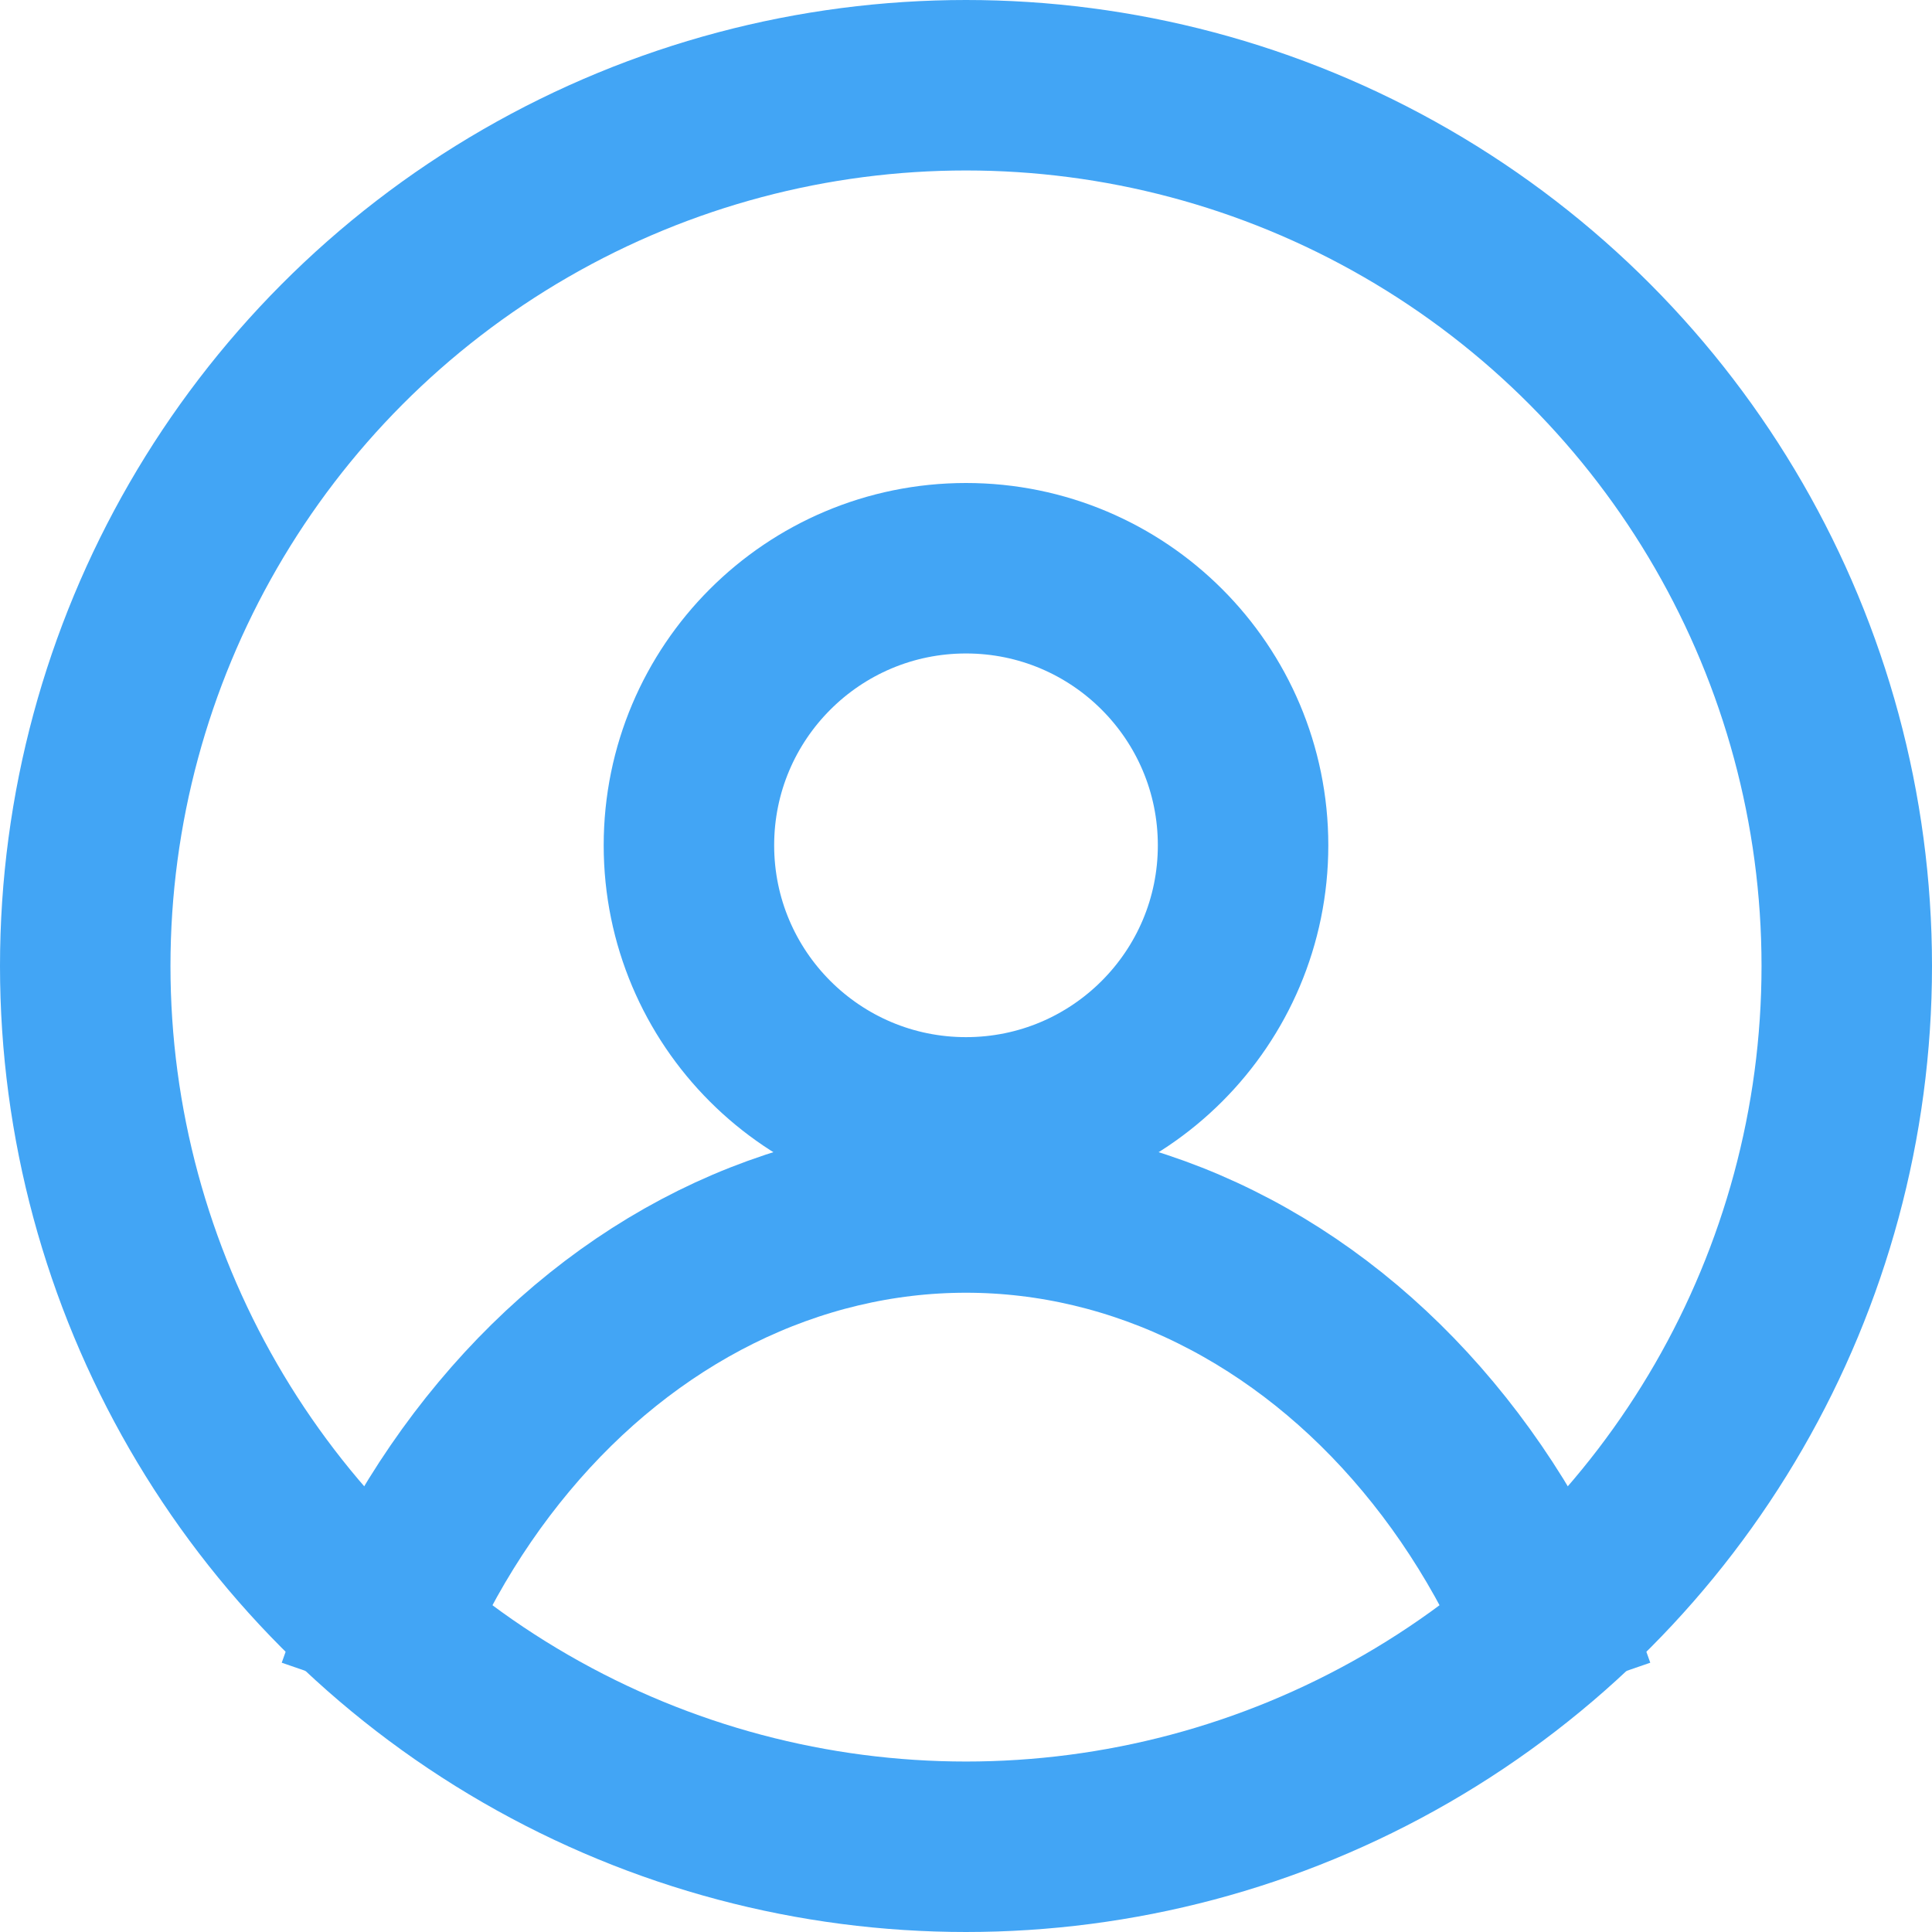
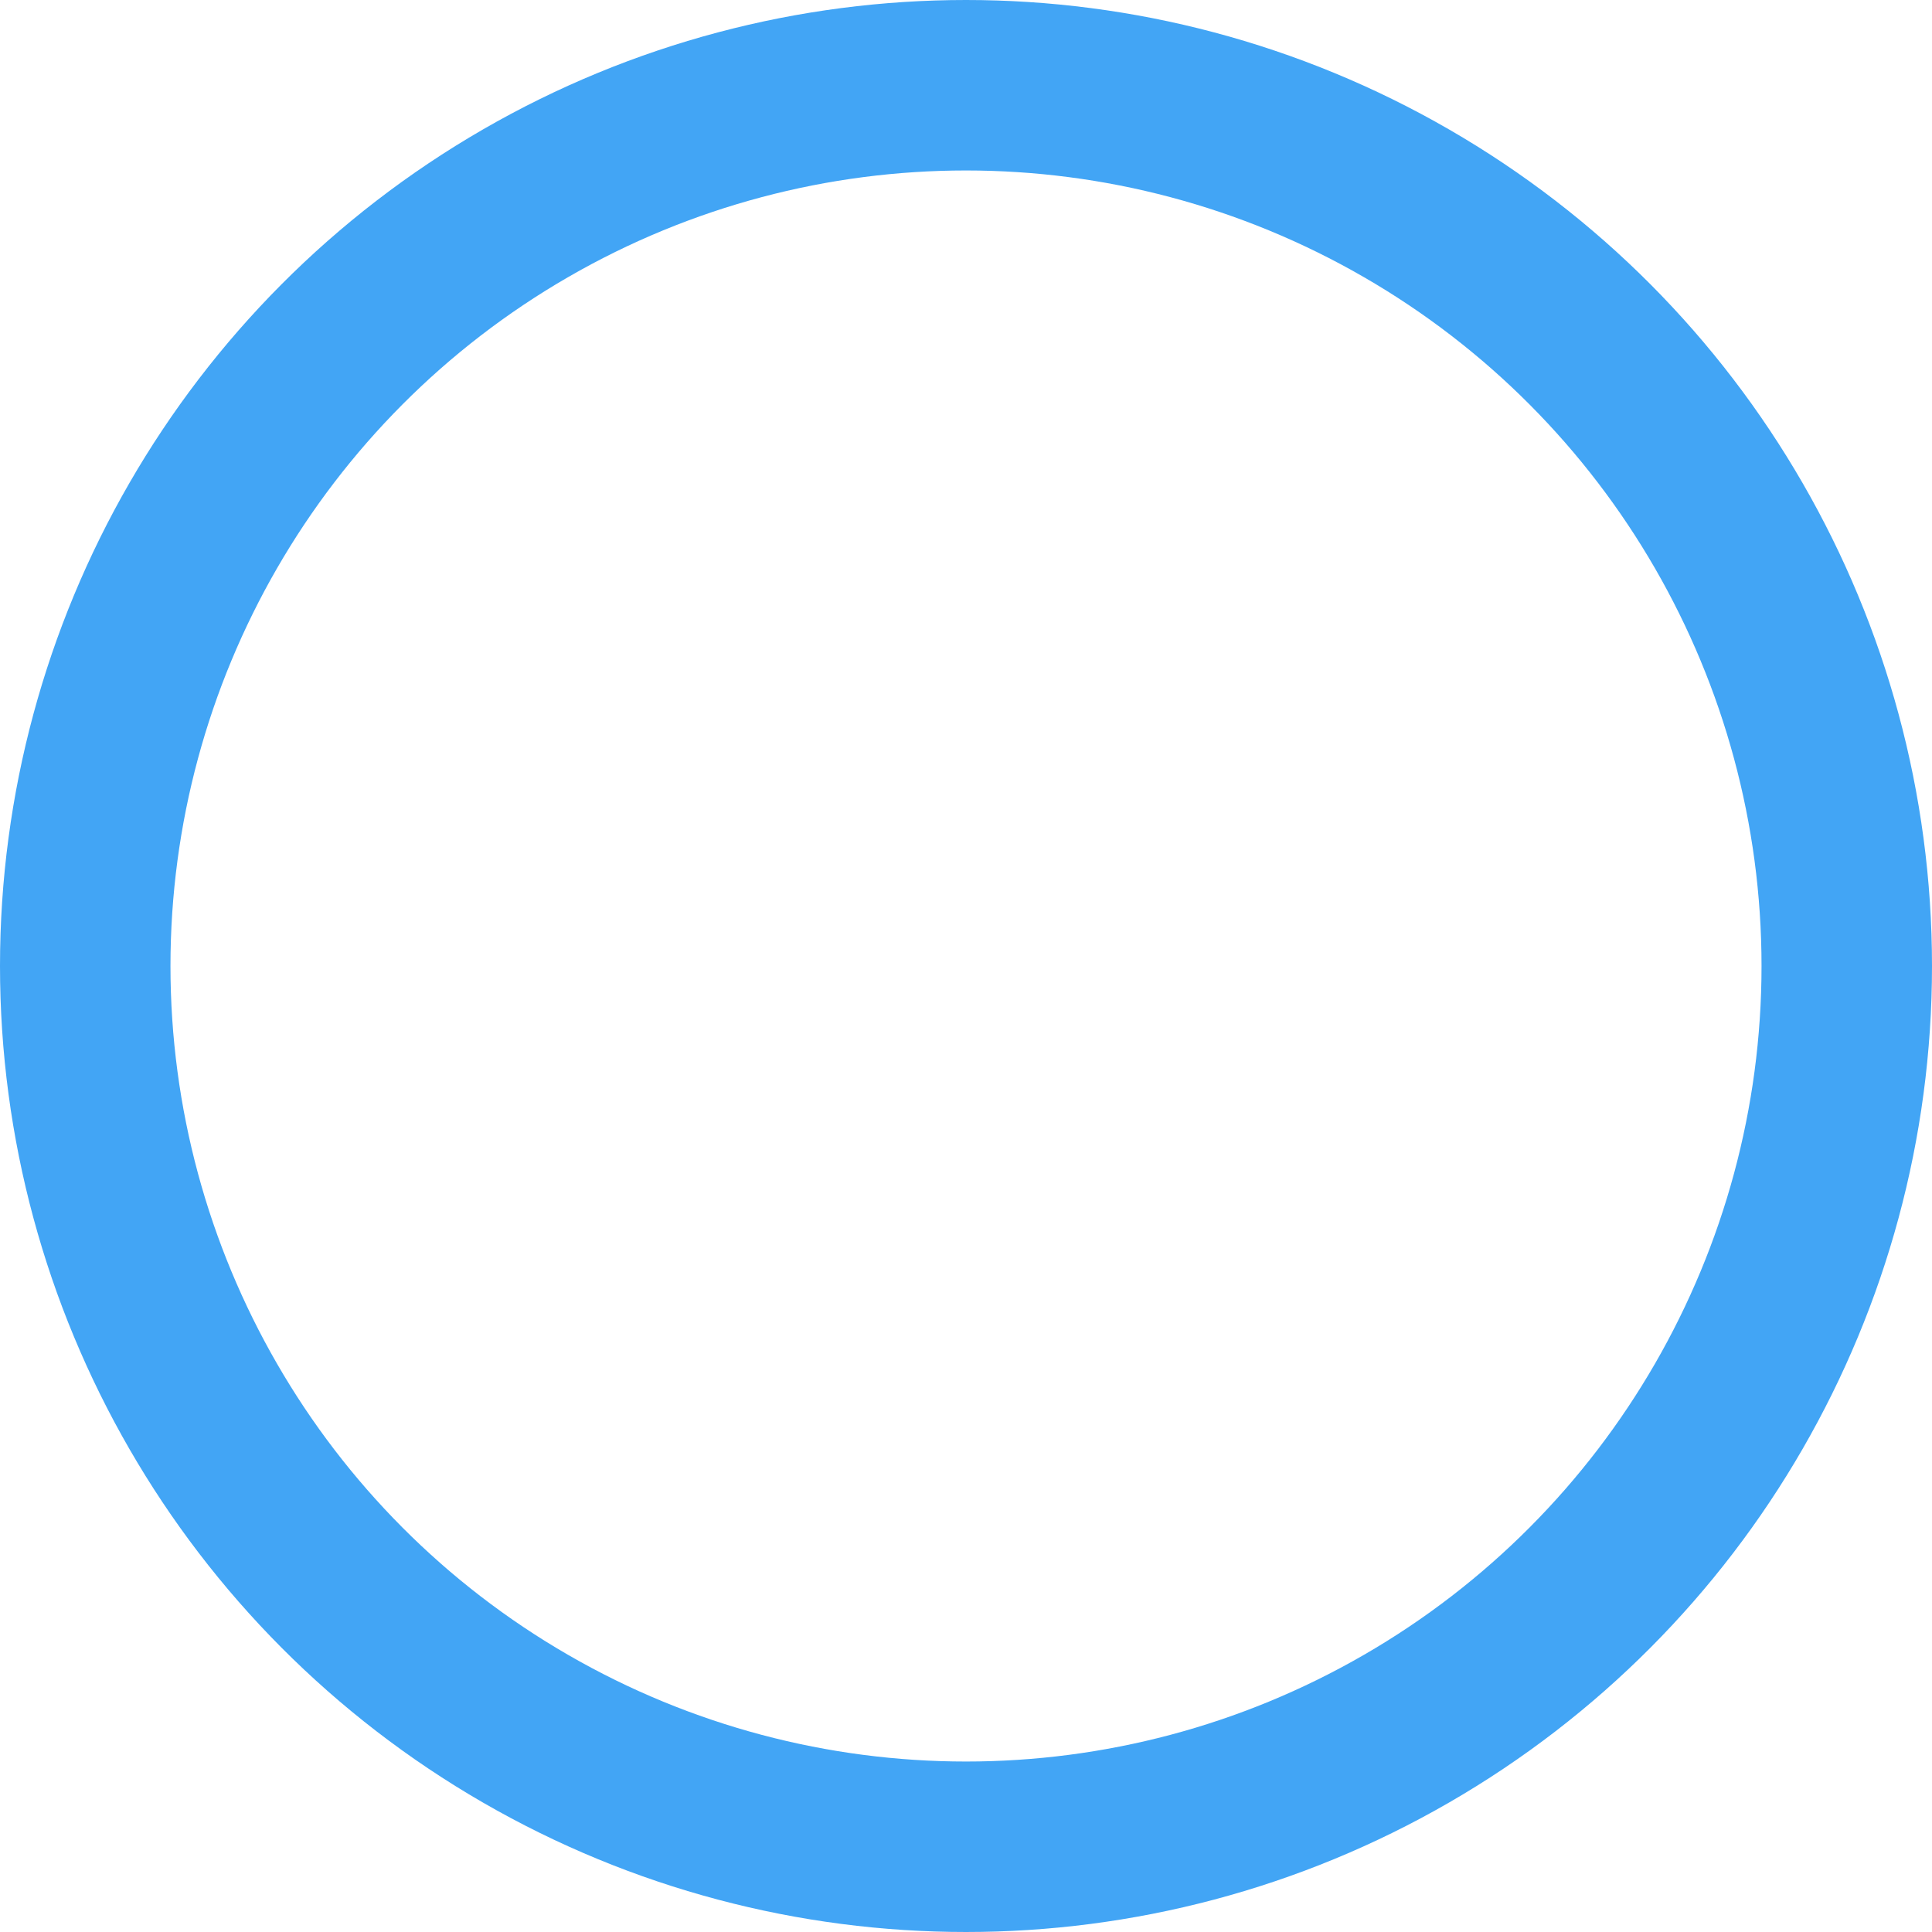
<svg xmlns="http://www.w3.org/2000/svg" width="17" height="17" viewBox="0 0 17 17" fill="none">
  <circle cx="8.5" cy="8.5" r="7.75" stroke="#42A5F5" stroke-width="1.5" />
-   <circle cx="8.5" cy="7.438" r="2.438" stroke="#42A5F5" stroke-width="1.5" />
-   <path d="M13.812 14.875C13.524 14.04 13.1 13.281 12.566 12.642C12.032 12.002 11.398 11.495 10.7 11.149C10.003 10.803 9.255 10.625 8.5 10.625C7.745 10.625 6.997 10.803 6.299 11.149C5.602 11.495 4.968 12.002 4.434 12.642C3.9 13.281 3.476 14.04 3.188 14.875" stroke="#42A5F5" stroke-width="1.5" />
</svg>